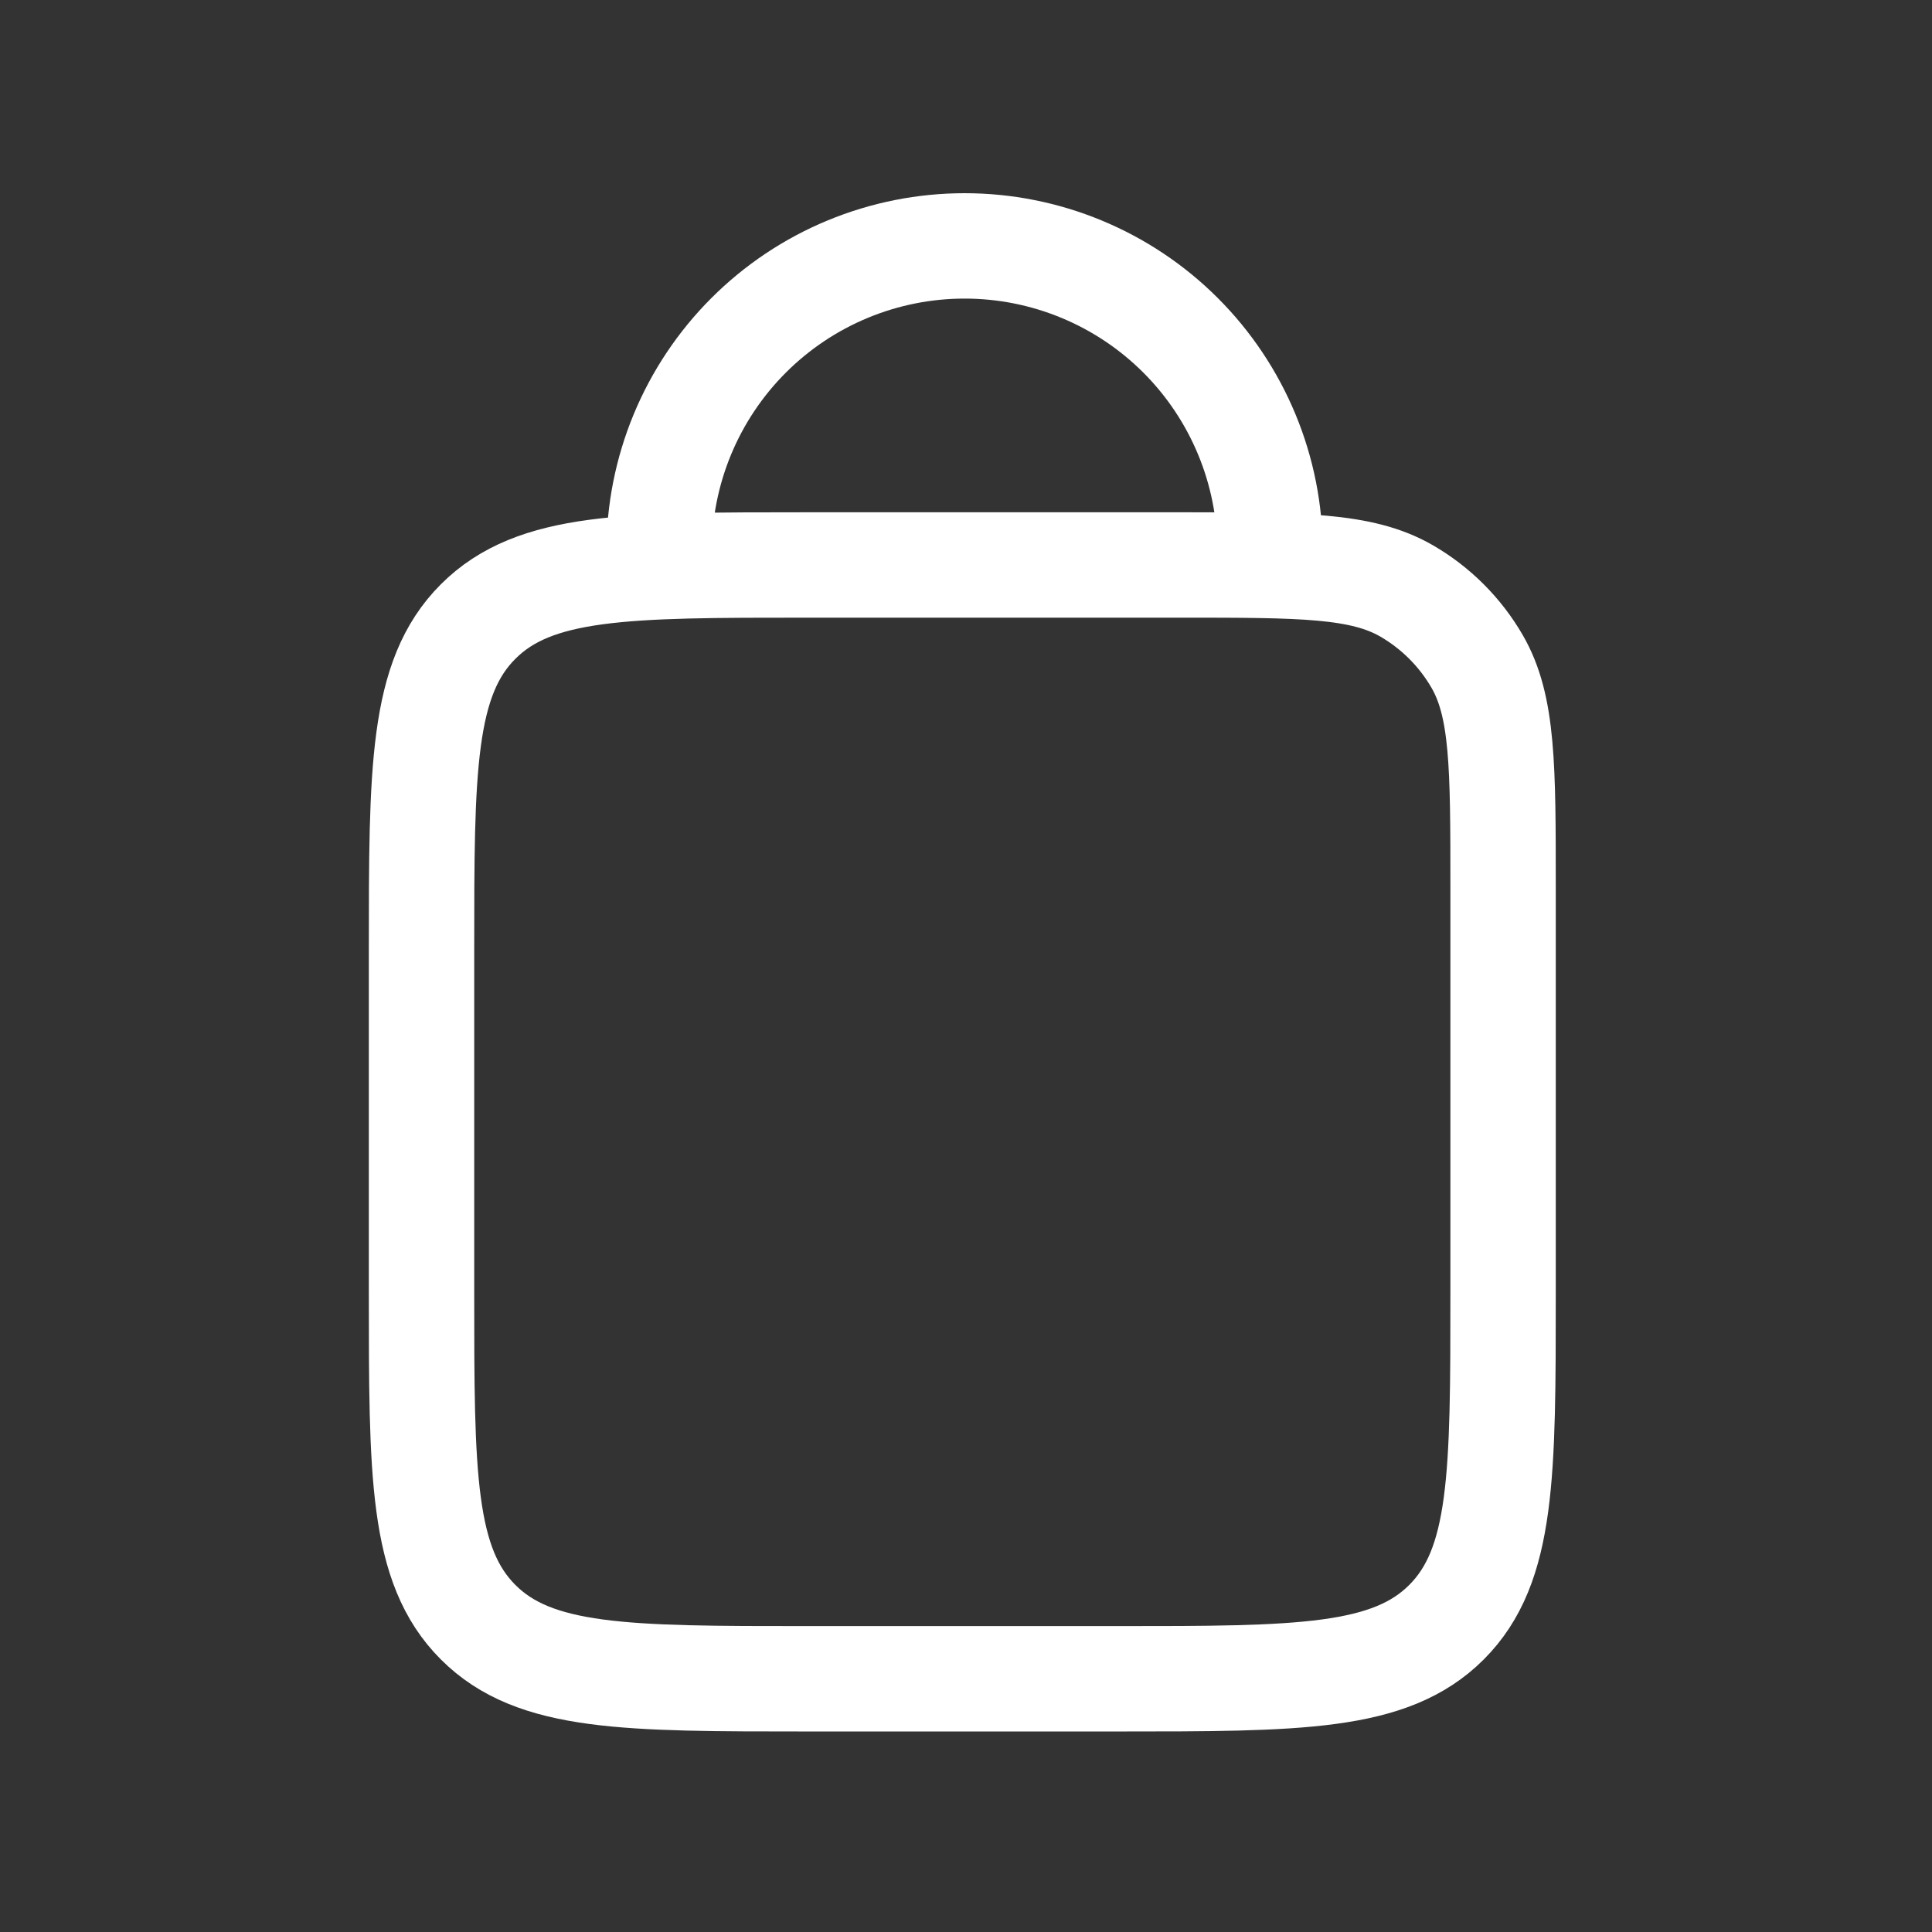
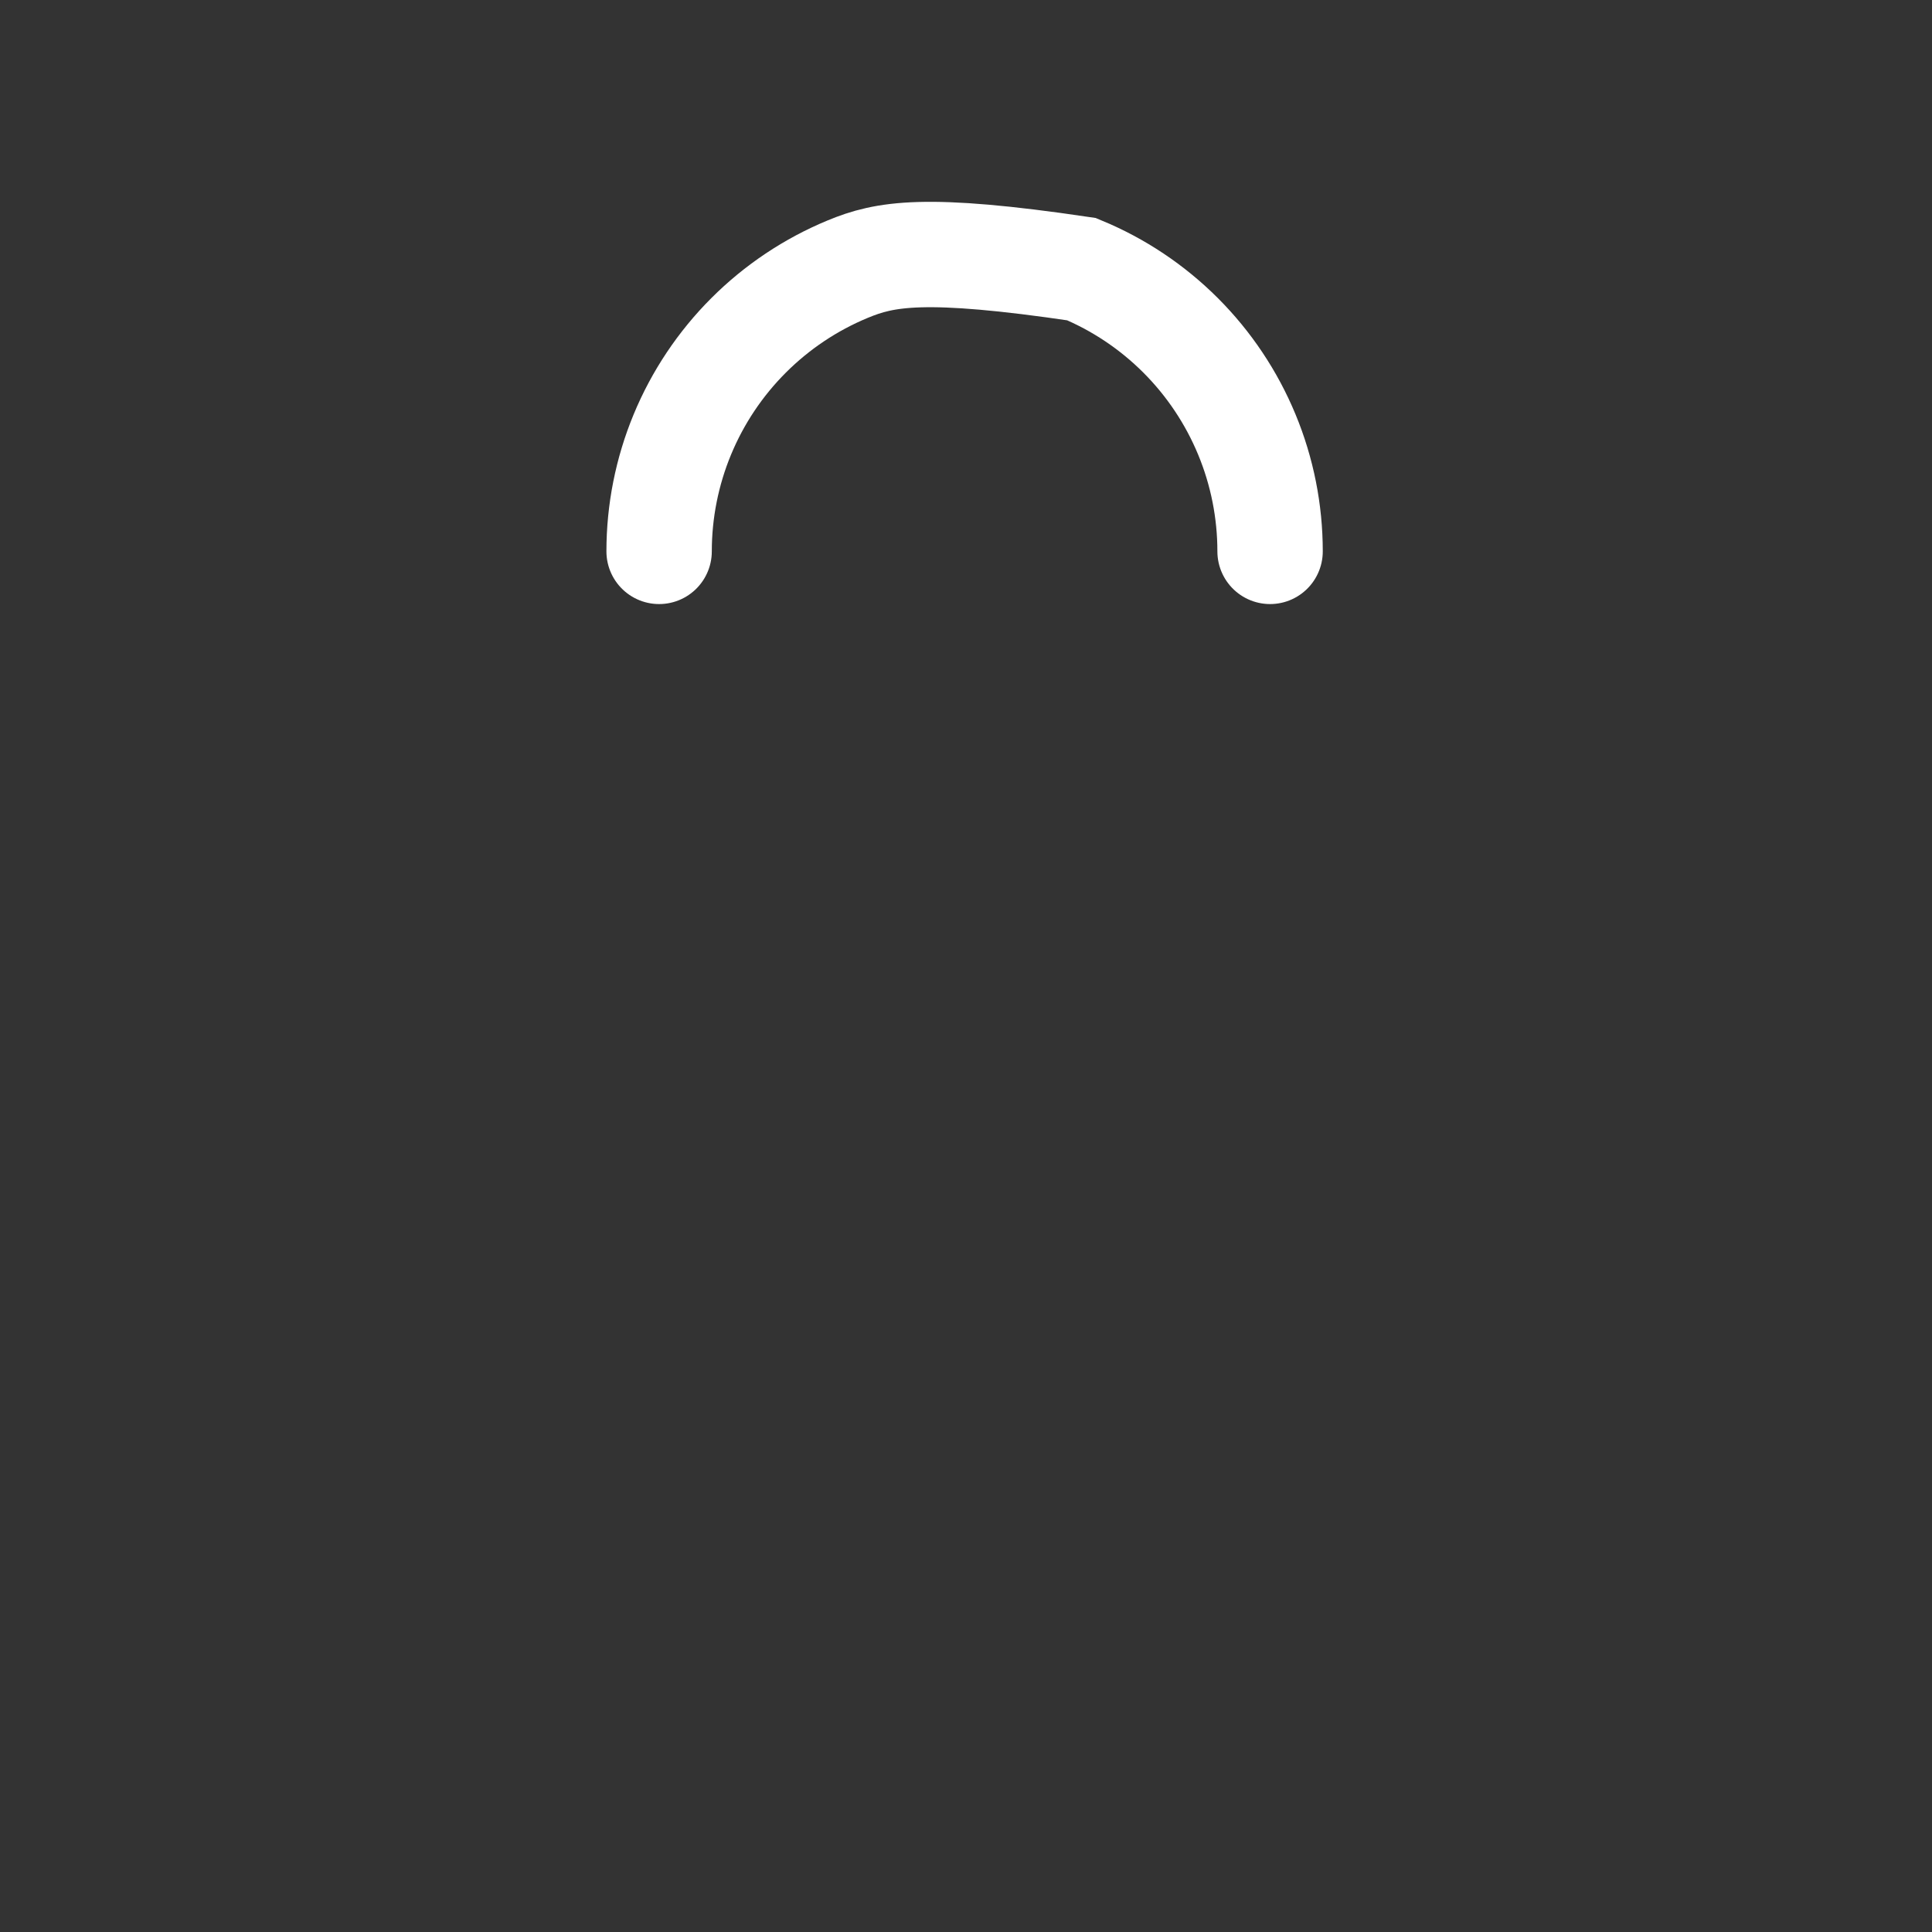
<svg xmlns="http://www.w3.org/2000/svg" width="110" height="110" viewBox="0 0 110 110" fill="none">
  <rect x="0" y="0" width="110" height="110" fill="#333333" stroke="none" />
-   <path d="M72.313 31.393C72.313 29.109 71.864 26.847 70.989 24.737C70.115 22.627 68.834 20.709 67.219 19.094C65.604 17.479 63.687 16.198 61.576 15.324C59.466 14.45 57.204 14 54.92 14C52.636 14 50.375 14.45 48.264 15.324C46.154 16.198 44.237 17.479 42.622 19.094C41.007 20.709 39.725 22.627 38.851 24.737C37.977 26.847 37.527 29.109 37.527 31.393" stroke="white" stroke-width="6" stroke-linecap="round" />
-   <path d="M67.243 32.167H46C35.629 32.167 30.444 32.167 27.222 35.389C24 38.611 24 43.797 24 54.167V73.583C24 83.954 24 89.139 27.222 92.361C30.444 95.583 35.629 95.583 46 95.583H54.79H63.58C73.95 95.583 79.136 95.583 82.358 92.361C85.579 89.139 85.579 83.954 85.579 73.583V50.504C85.579 43.647 85.579 40.219 84.105 37.665C83.139 35.995 81.752 34.608 80.082 33.642C77.528 32.167 74.1 32.167 67.243 32.167Z" stroke="white" stroke-width="6" stroke-linecap="round" />
+   <path d="M72.313 31.393C72.313 29.109 71.864 26.847 70.989 24.737C70.115 22.627 68.834 20.709 67.219 19.094C65.604 17.479 63.687 16.198 61.576 15.324C52.636 14 50.375 14.45 48.264 15.324C46.154 16.198 44.237 17.479 42.622 19.094C41.007 20.709 39.725 22.627 38.851 24.737C37.977 26.847 37.527 29.109 37.527 31.393" stroke="white" stroke-width="6" stroke-linecap="round" />
</svg>